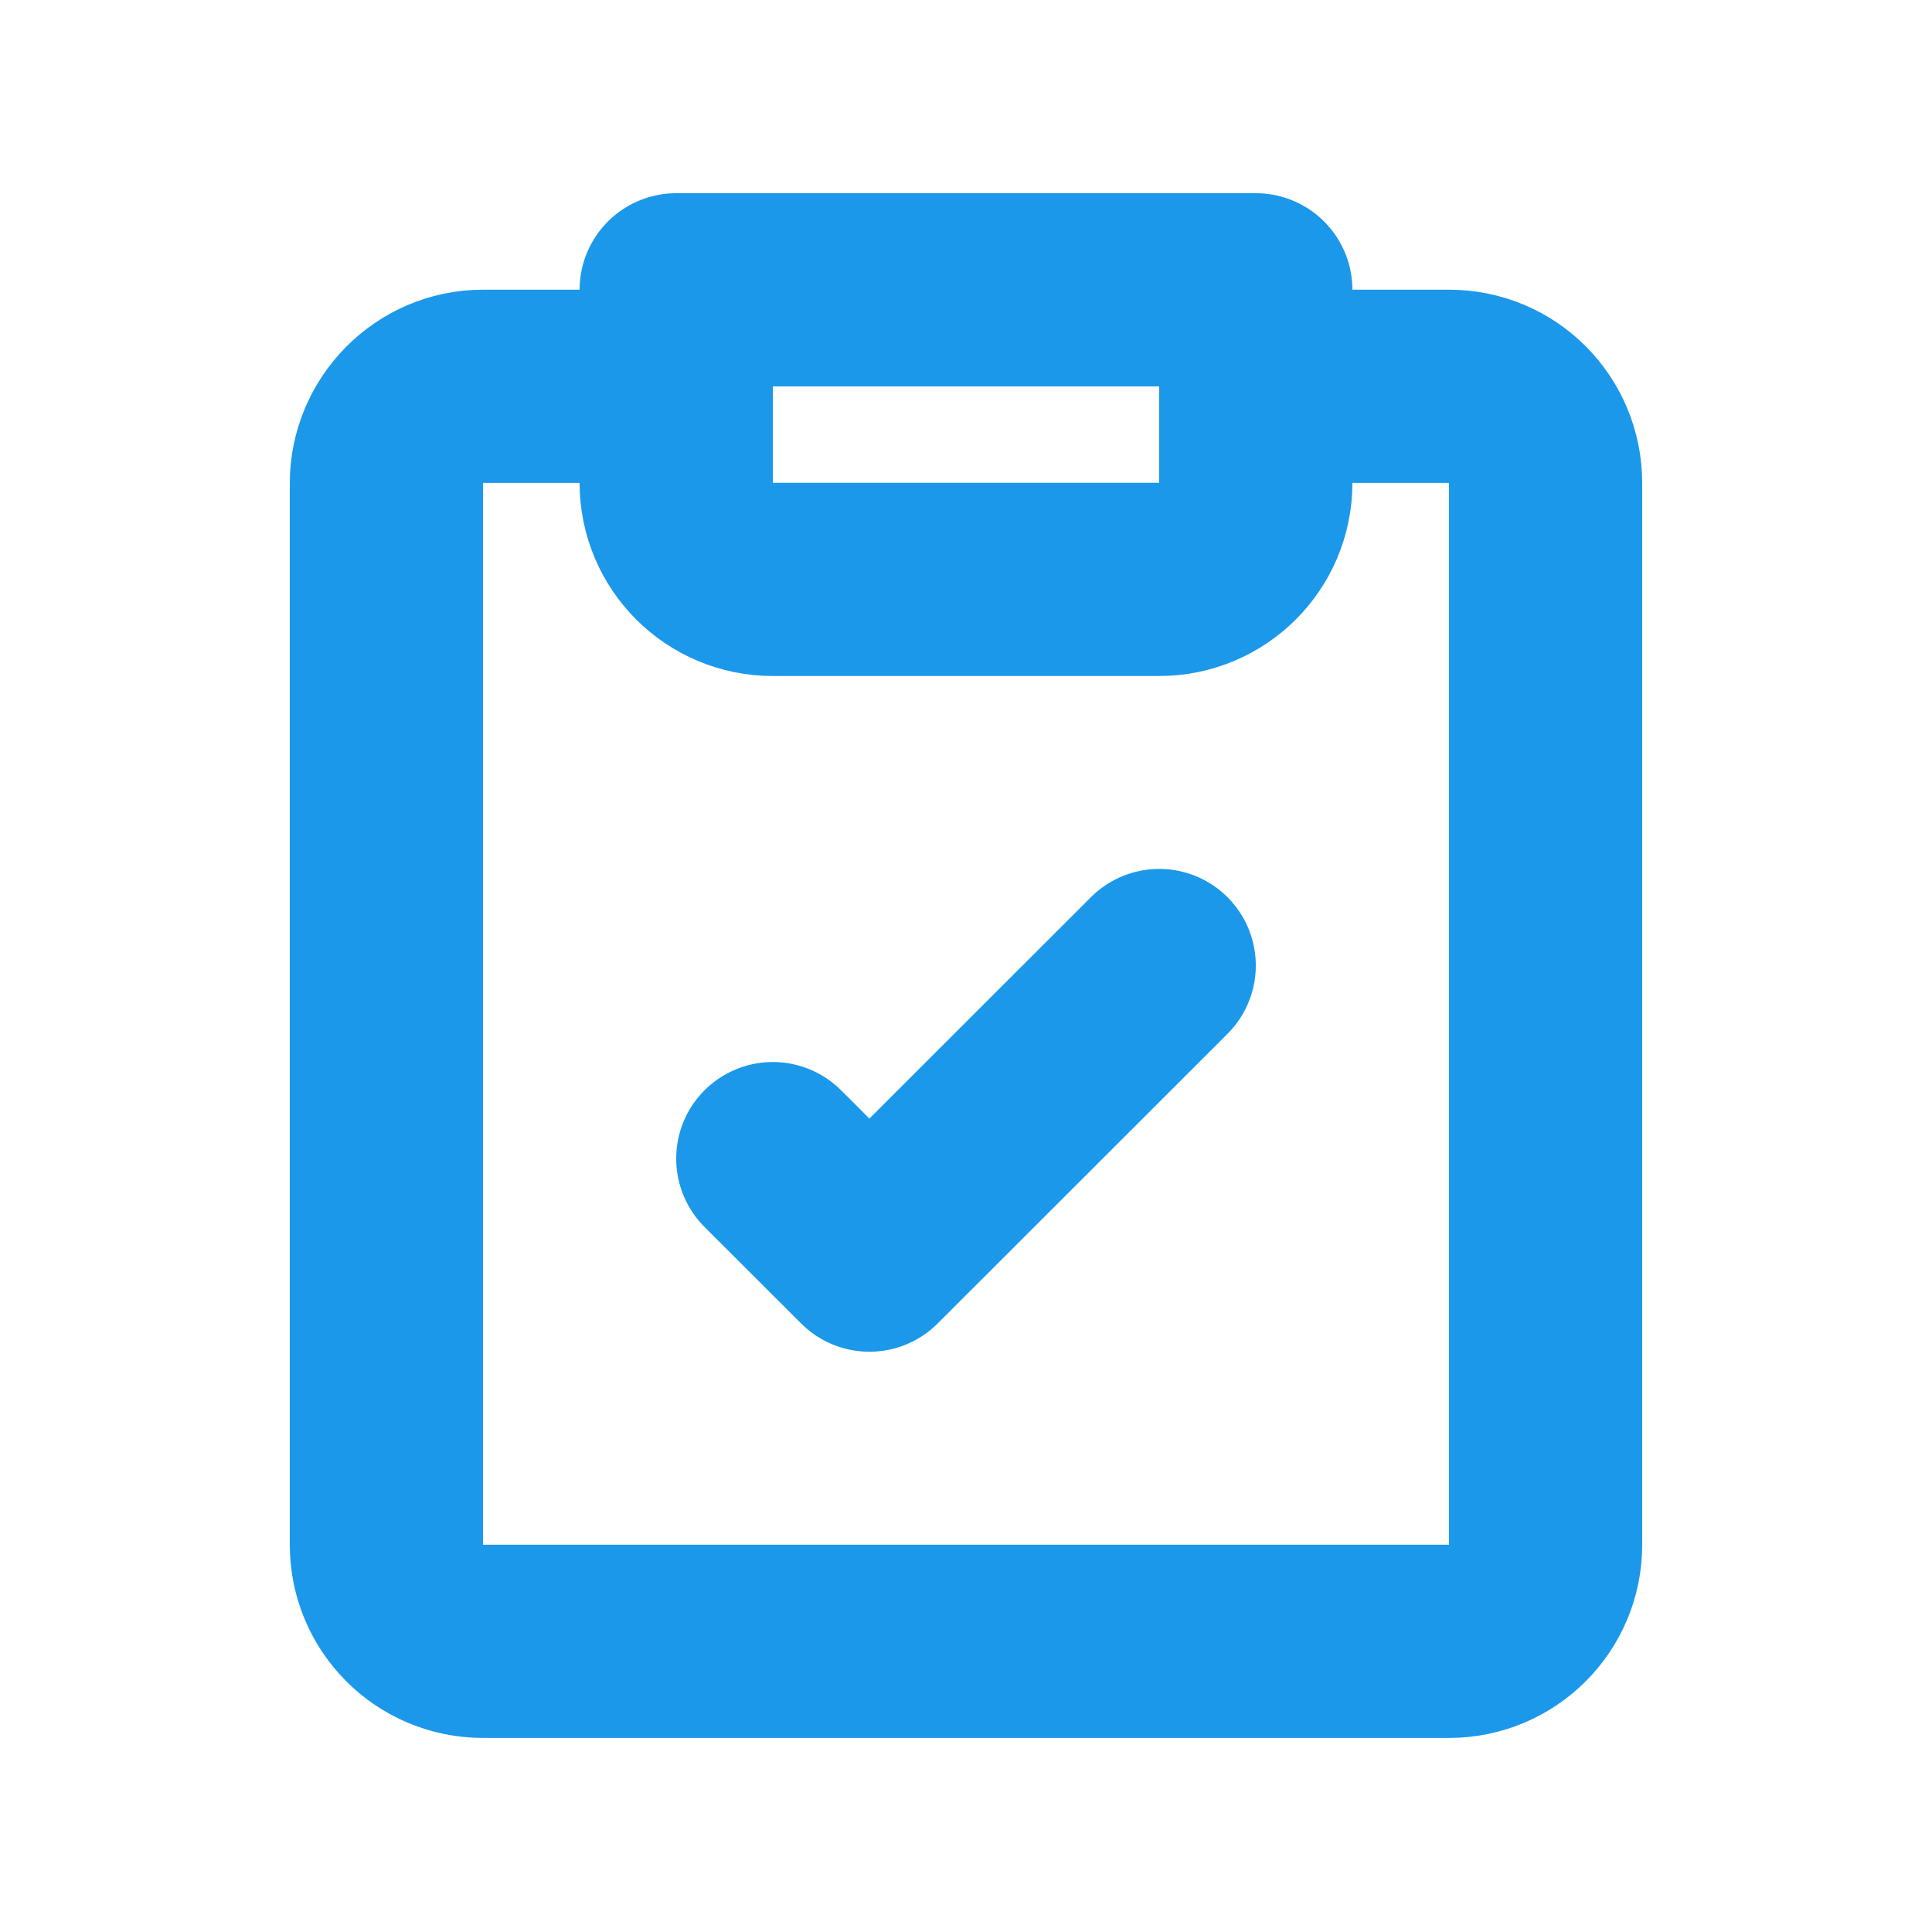
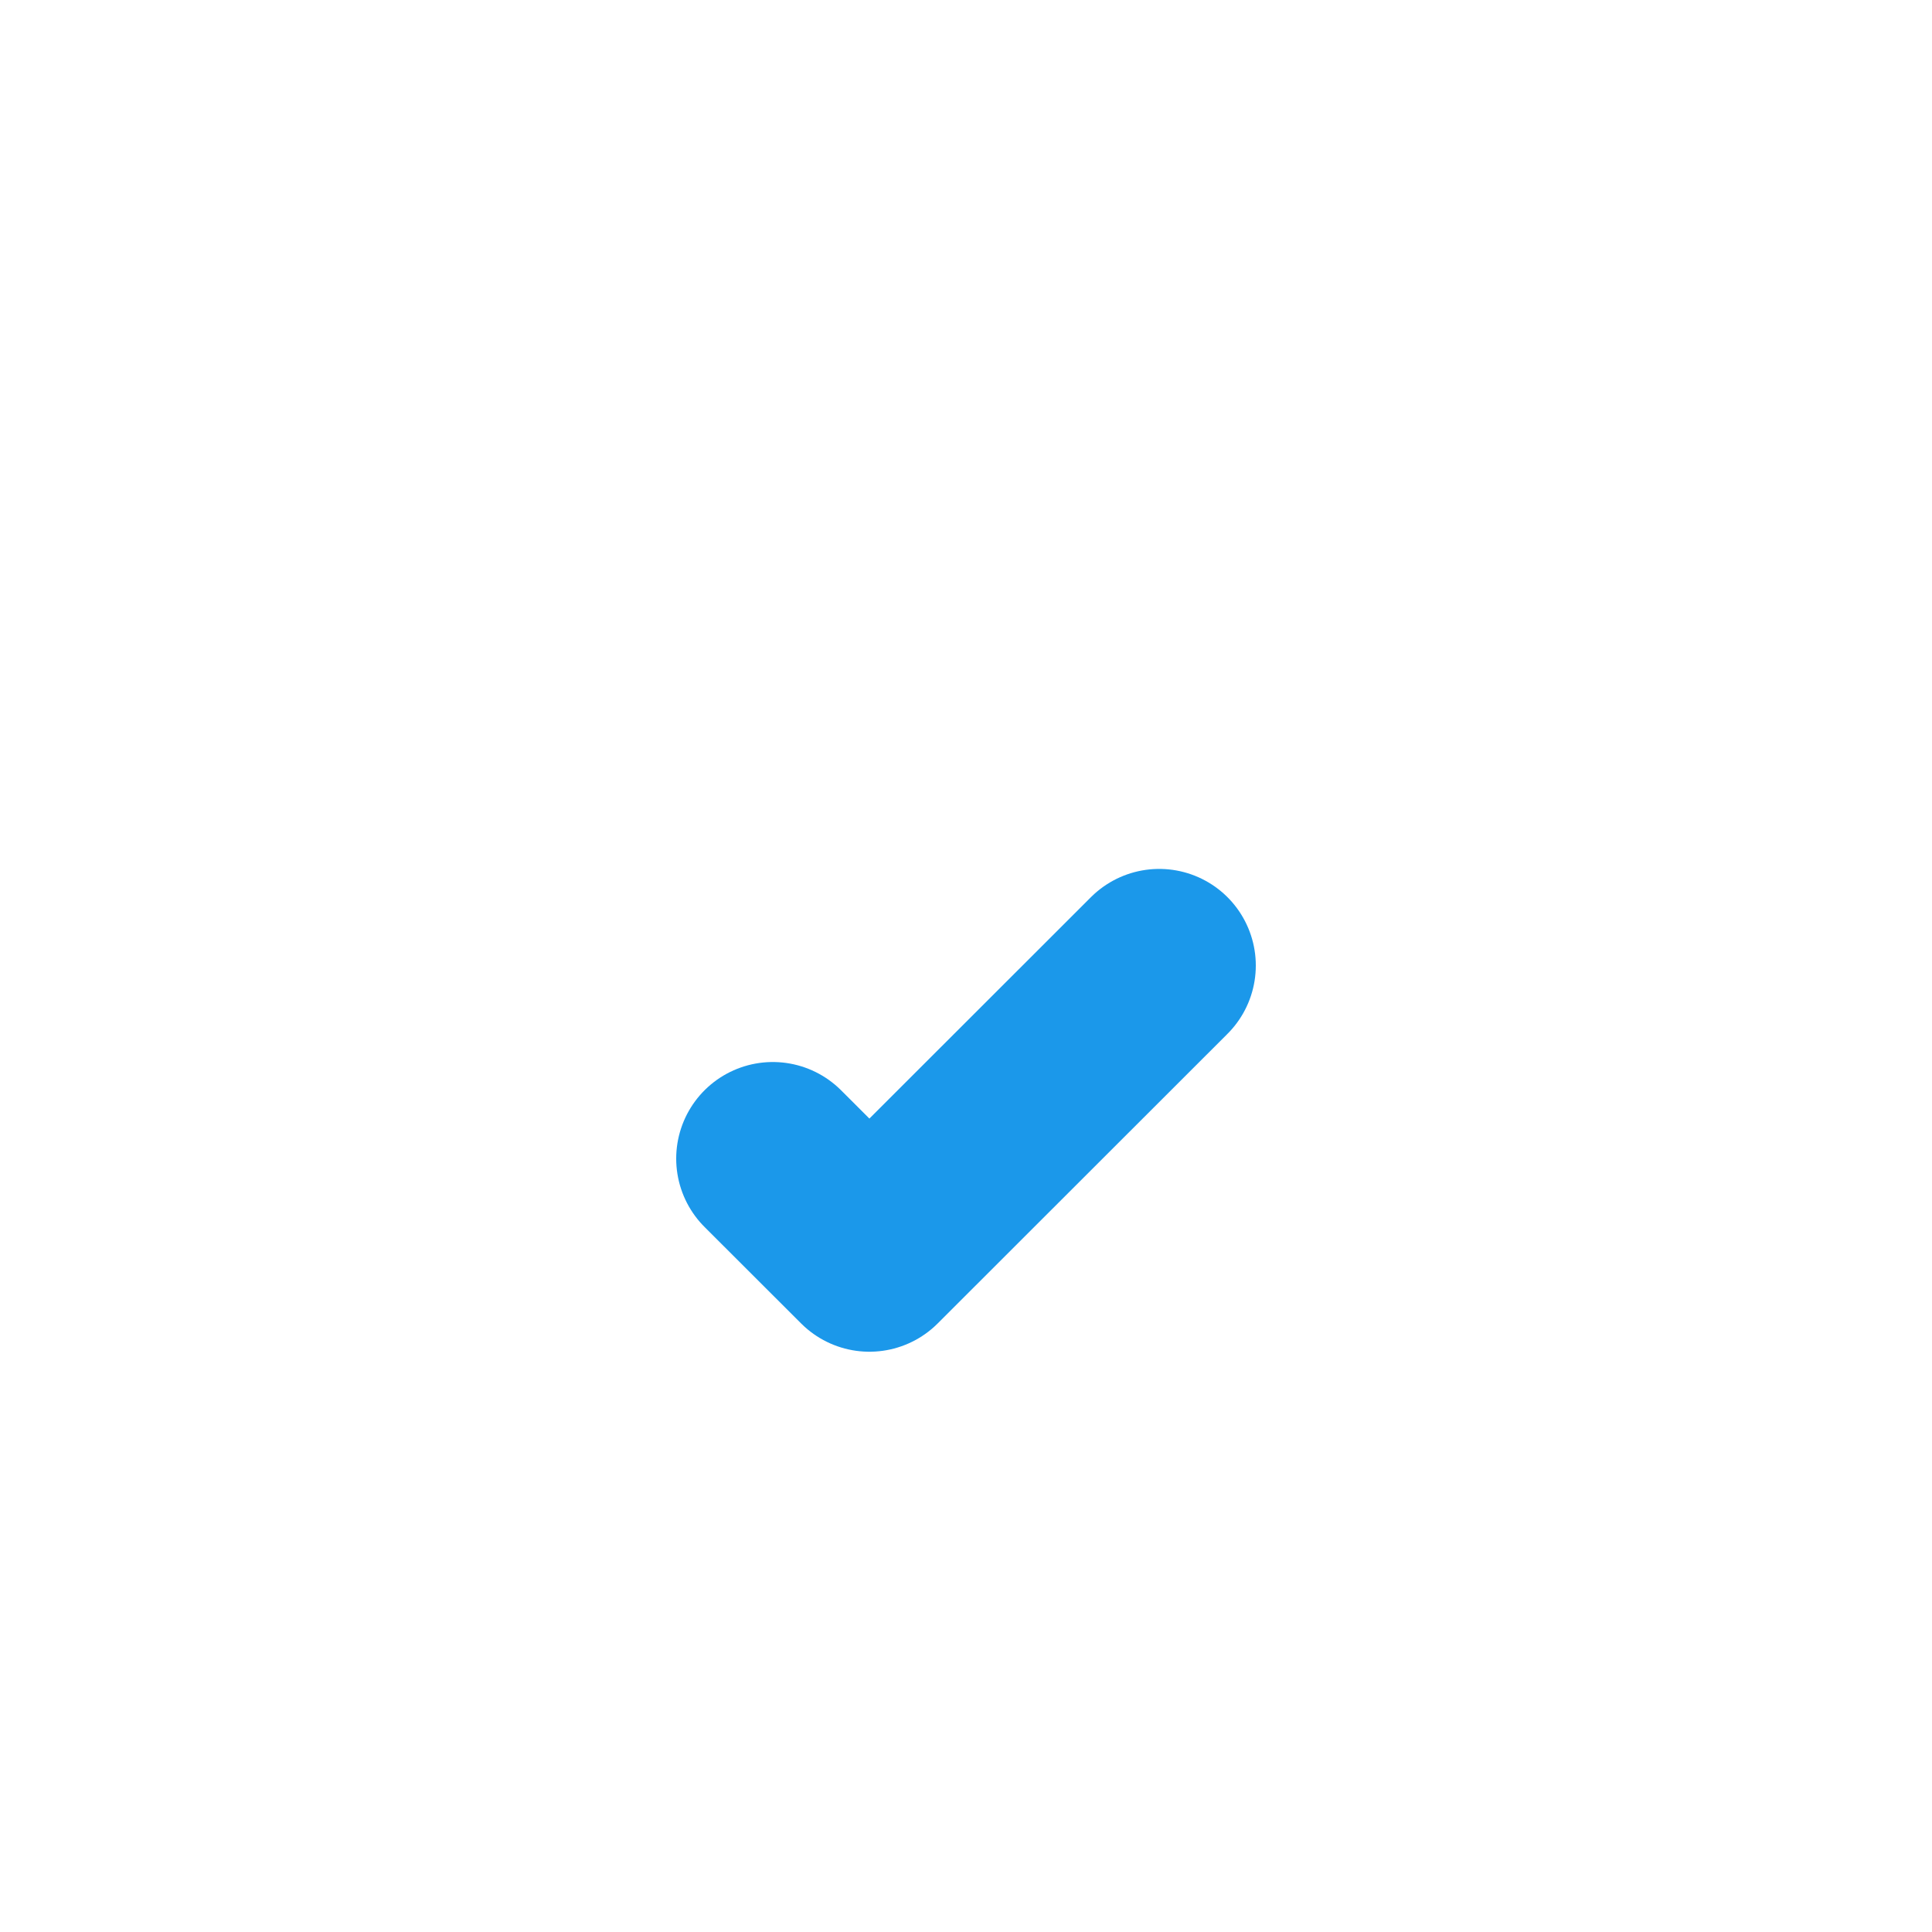
<svg xmlns="http://www.w3.org/2000/svg" width="20px" height="20px" viewBox="0 0 20 20" version="1.1">
  <title>icn/solution</title>
  <desc>Created with Sketch.</desc>
  <g id="icn/solution" stroke="none" stroke-width="1" fill="none" fill-rule="evenodd" stroke-linecap="round" stroke-linejoin="round">
-     <path d="M7,3.999 L4.999,3.999 C4.447,3.999 4,4.455 4,5.001 L4,15.992 C4,16.544 4.447,16.991 5,16.991 L15,16.991 C15.553,16.991 16,16.544 16,15.992 L16,5.001 C16,4.448 15.557,3.999 15.001,3.999 L13,3.999" id="Stroke-319" stroke="#1B98EA" stroke-width="2" />
-     <path d="M7,3 L13,3 L13,4.999 C13,5.551 12.553,5.998 12,5.998 L8,5.998 C7.447,5.998 7,5.551 7,4.999 L7,3" id="Stroke-320" stroke="#1B98EA" stroke-width="2" />
    <polyline id="Stroke-321" stroke="#1B98EA" stroke-width="2" points="12 9.995 9 12.993 8 11.994" />
  </g>
</svg>